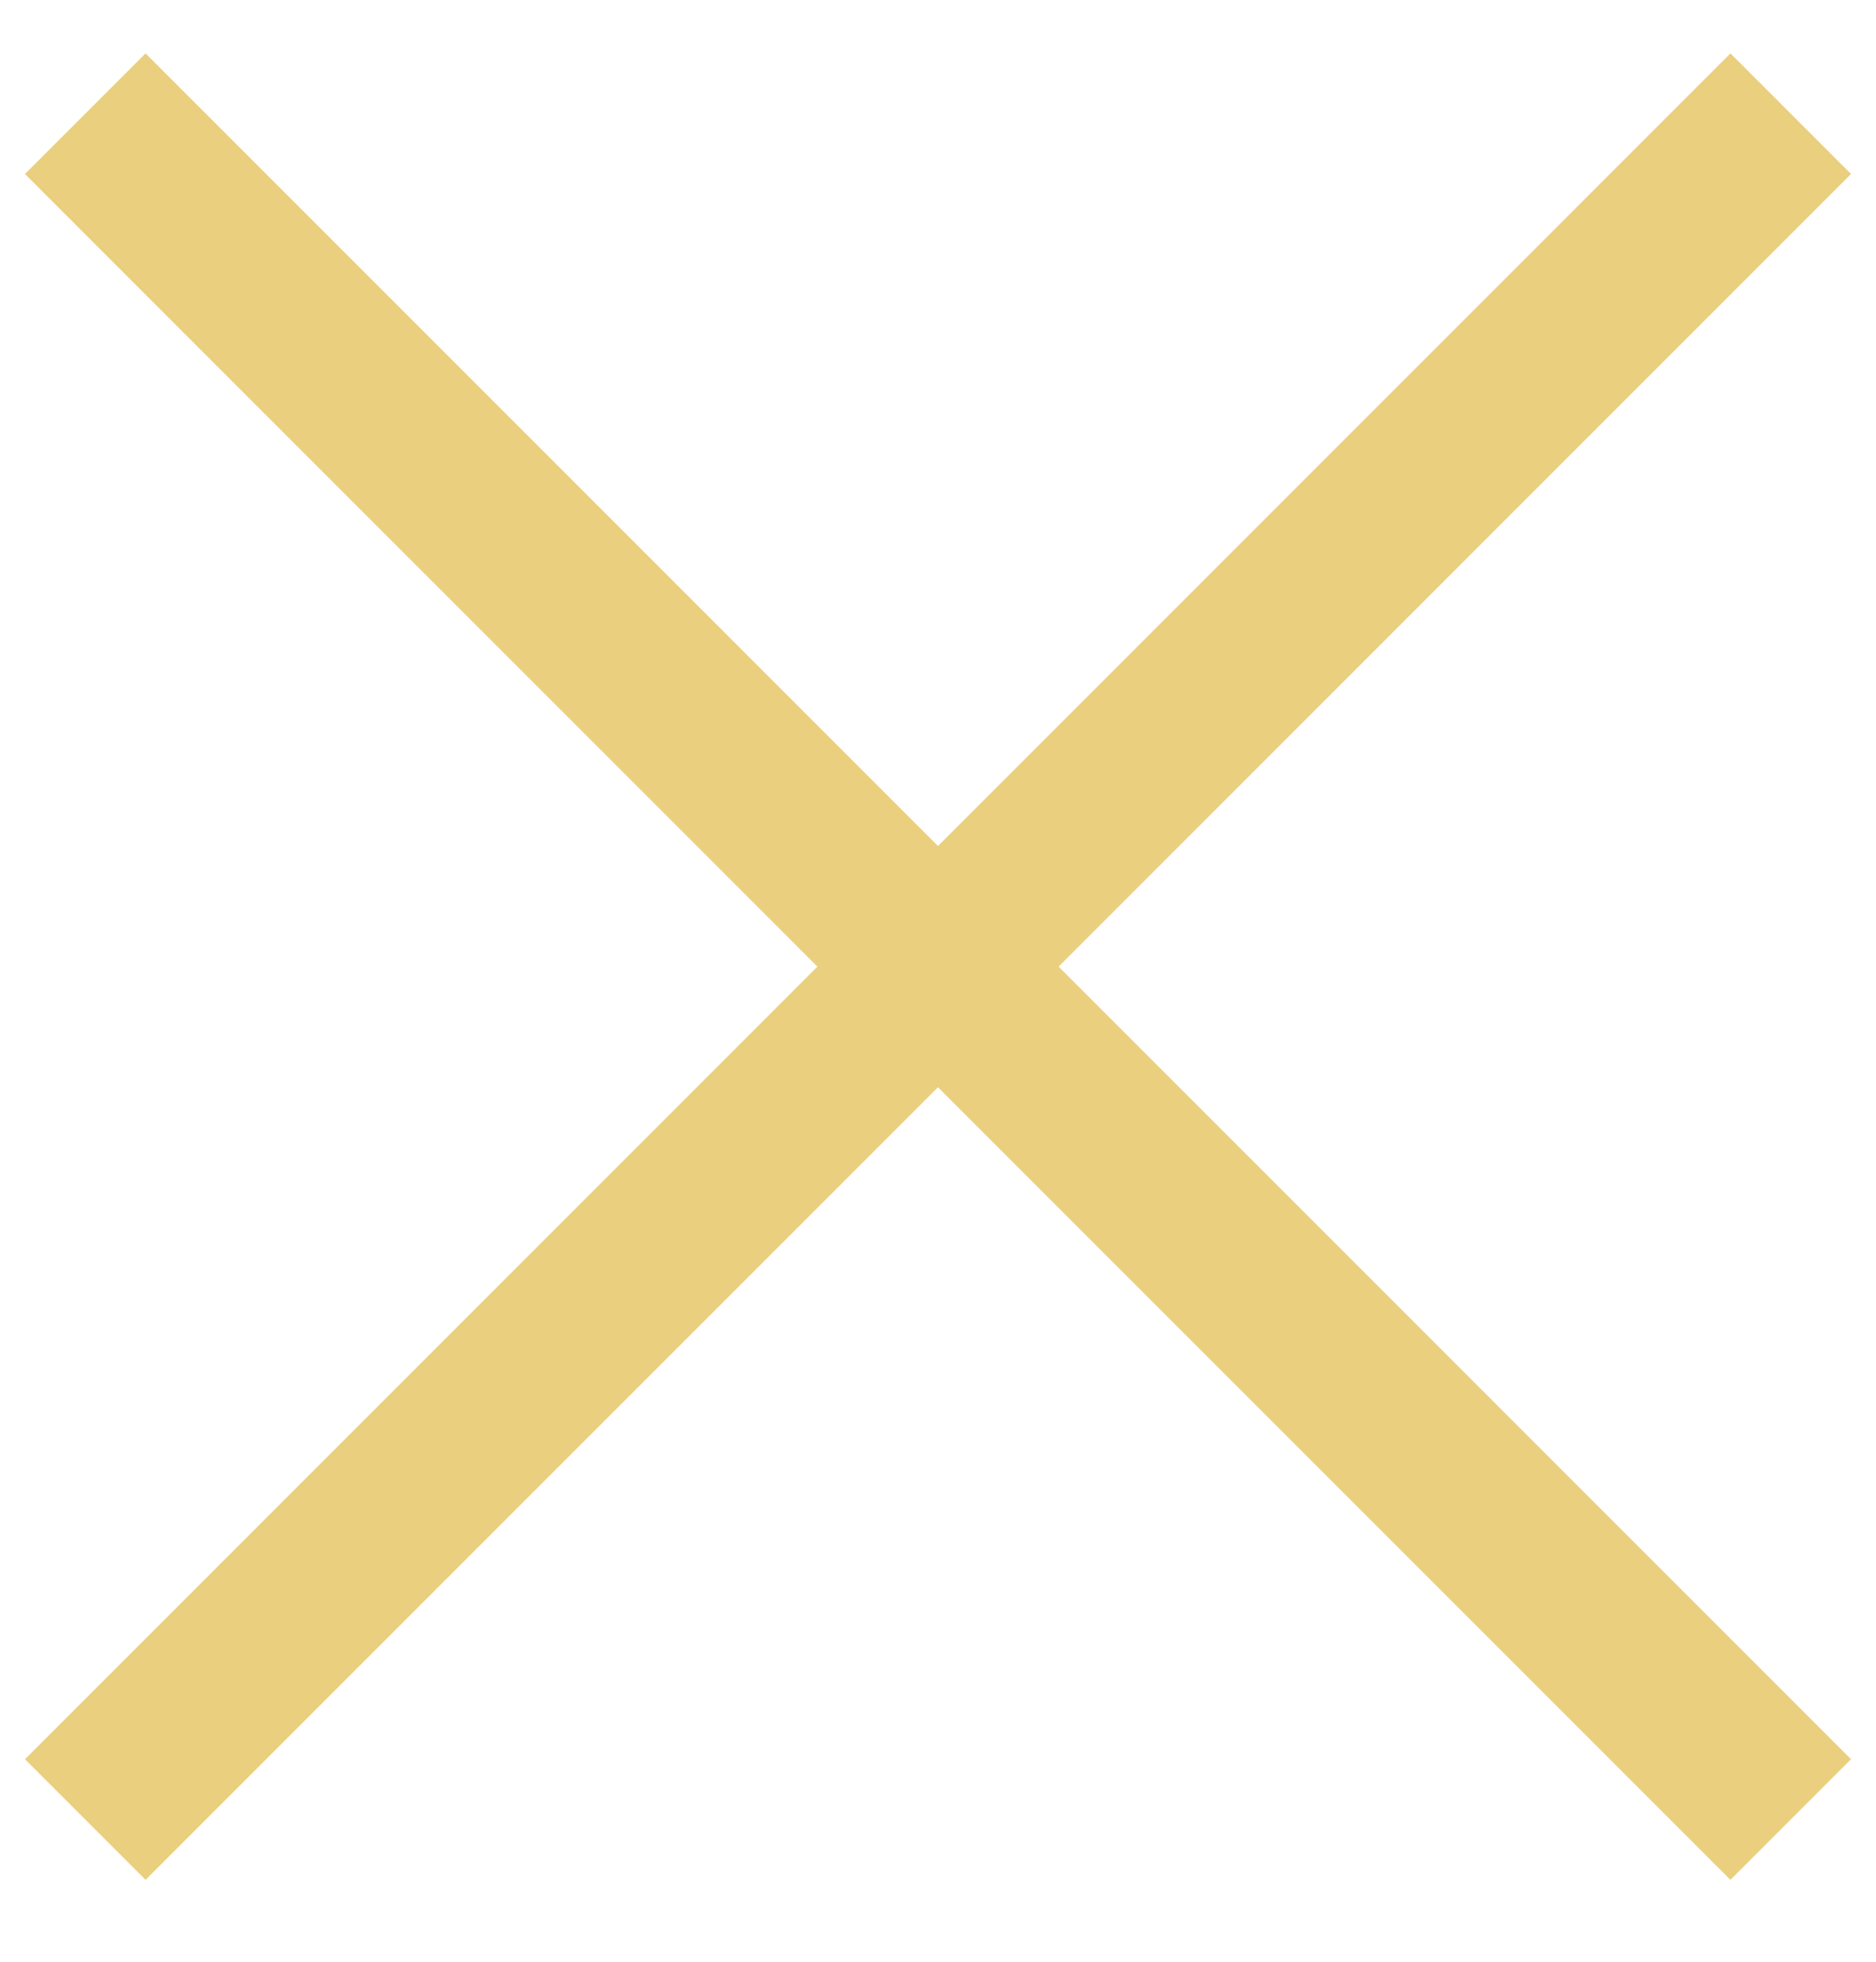
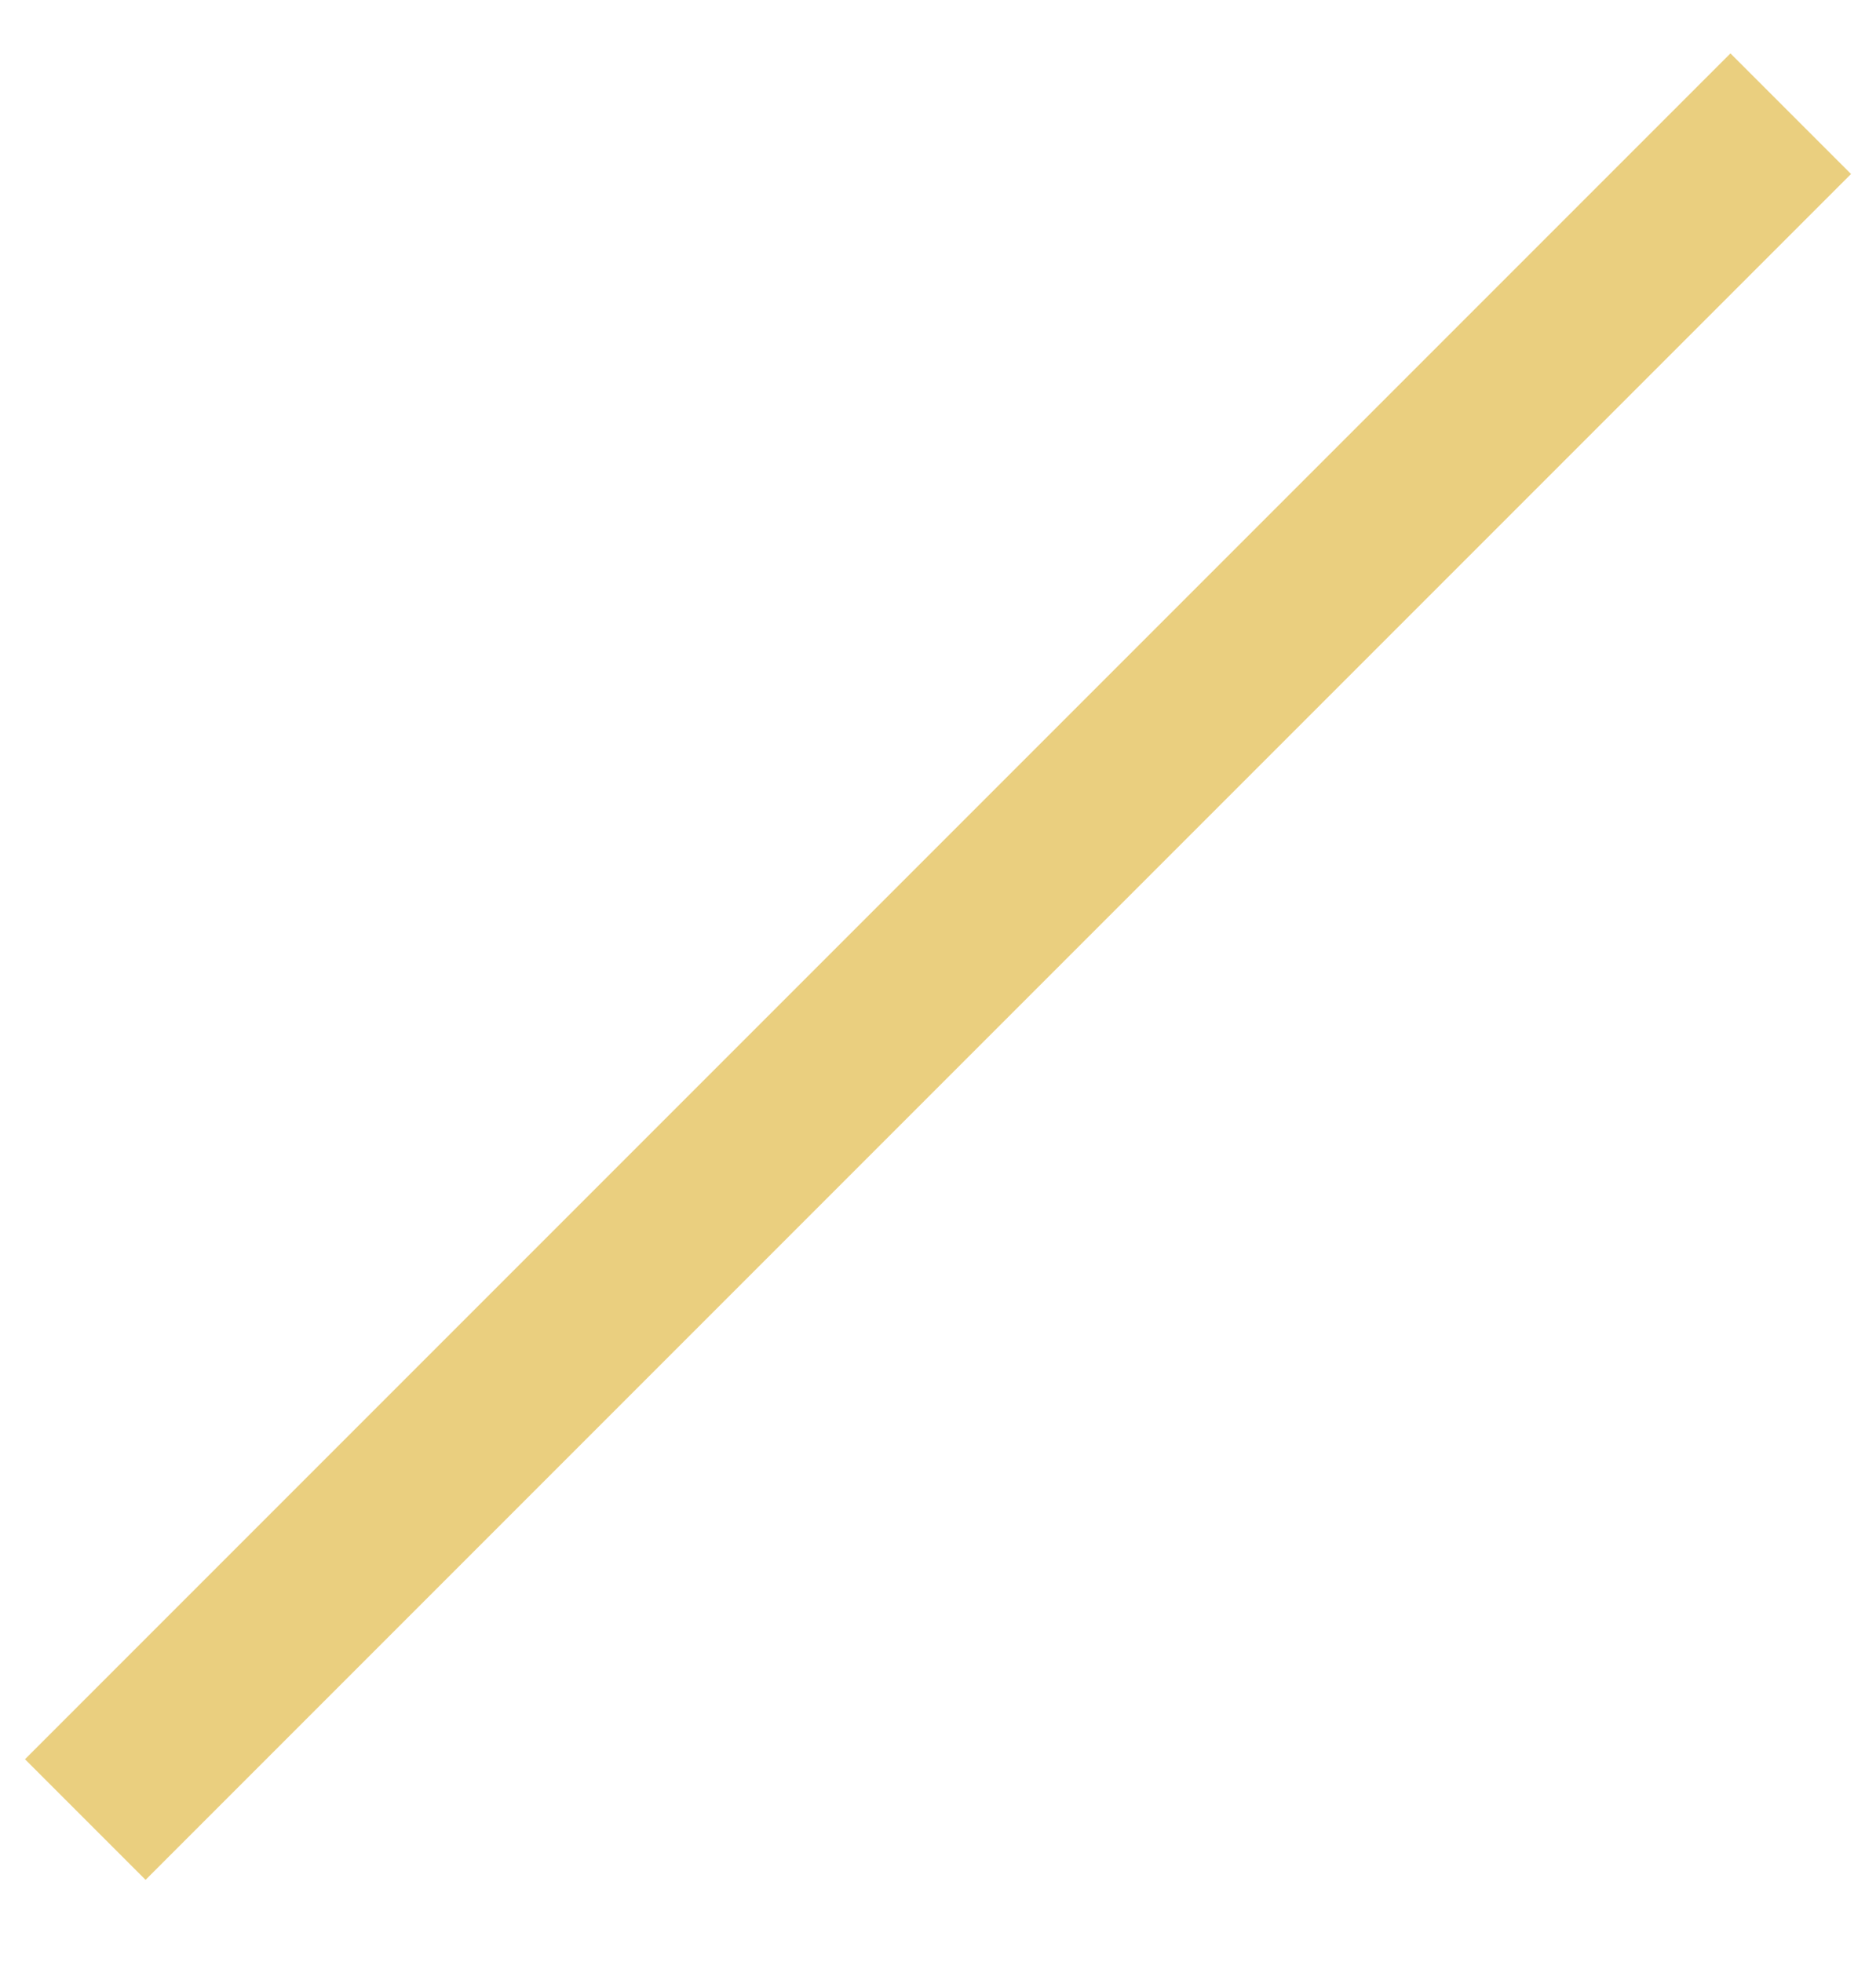
<svg xmlns="http://www.w3.org/2000/svg" width="22" height="23" viewBox="0 0 22 23" fill="none">
-   <path d="M1 1.333L21 21.333" stroke="#EACF7F" stroke-width="2" />
  <path d="M21 1.333L1 21.333" stroke="#EACF7F" stroke-width="2" />
</svg>